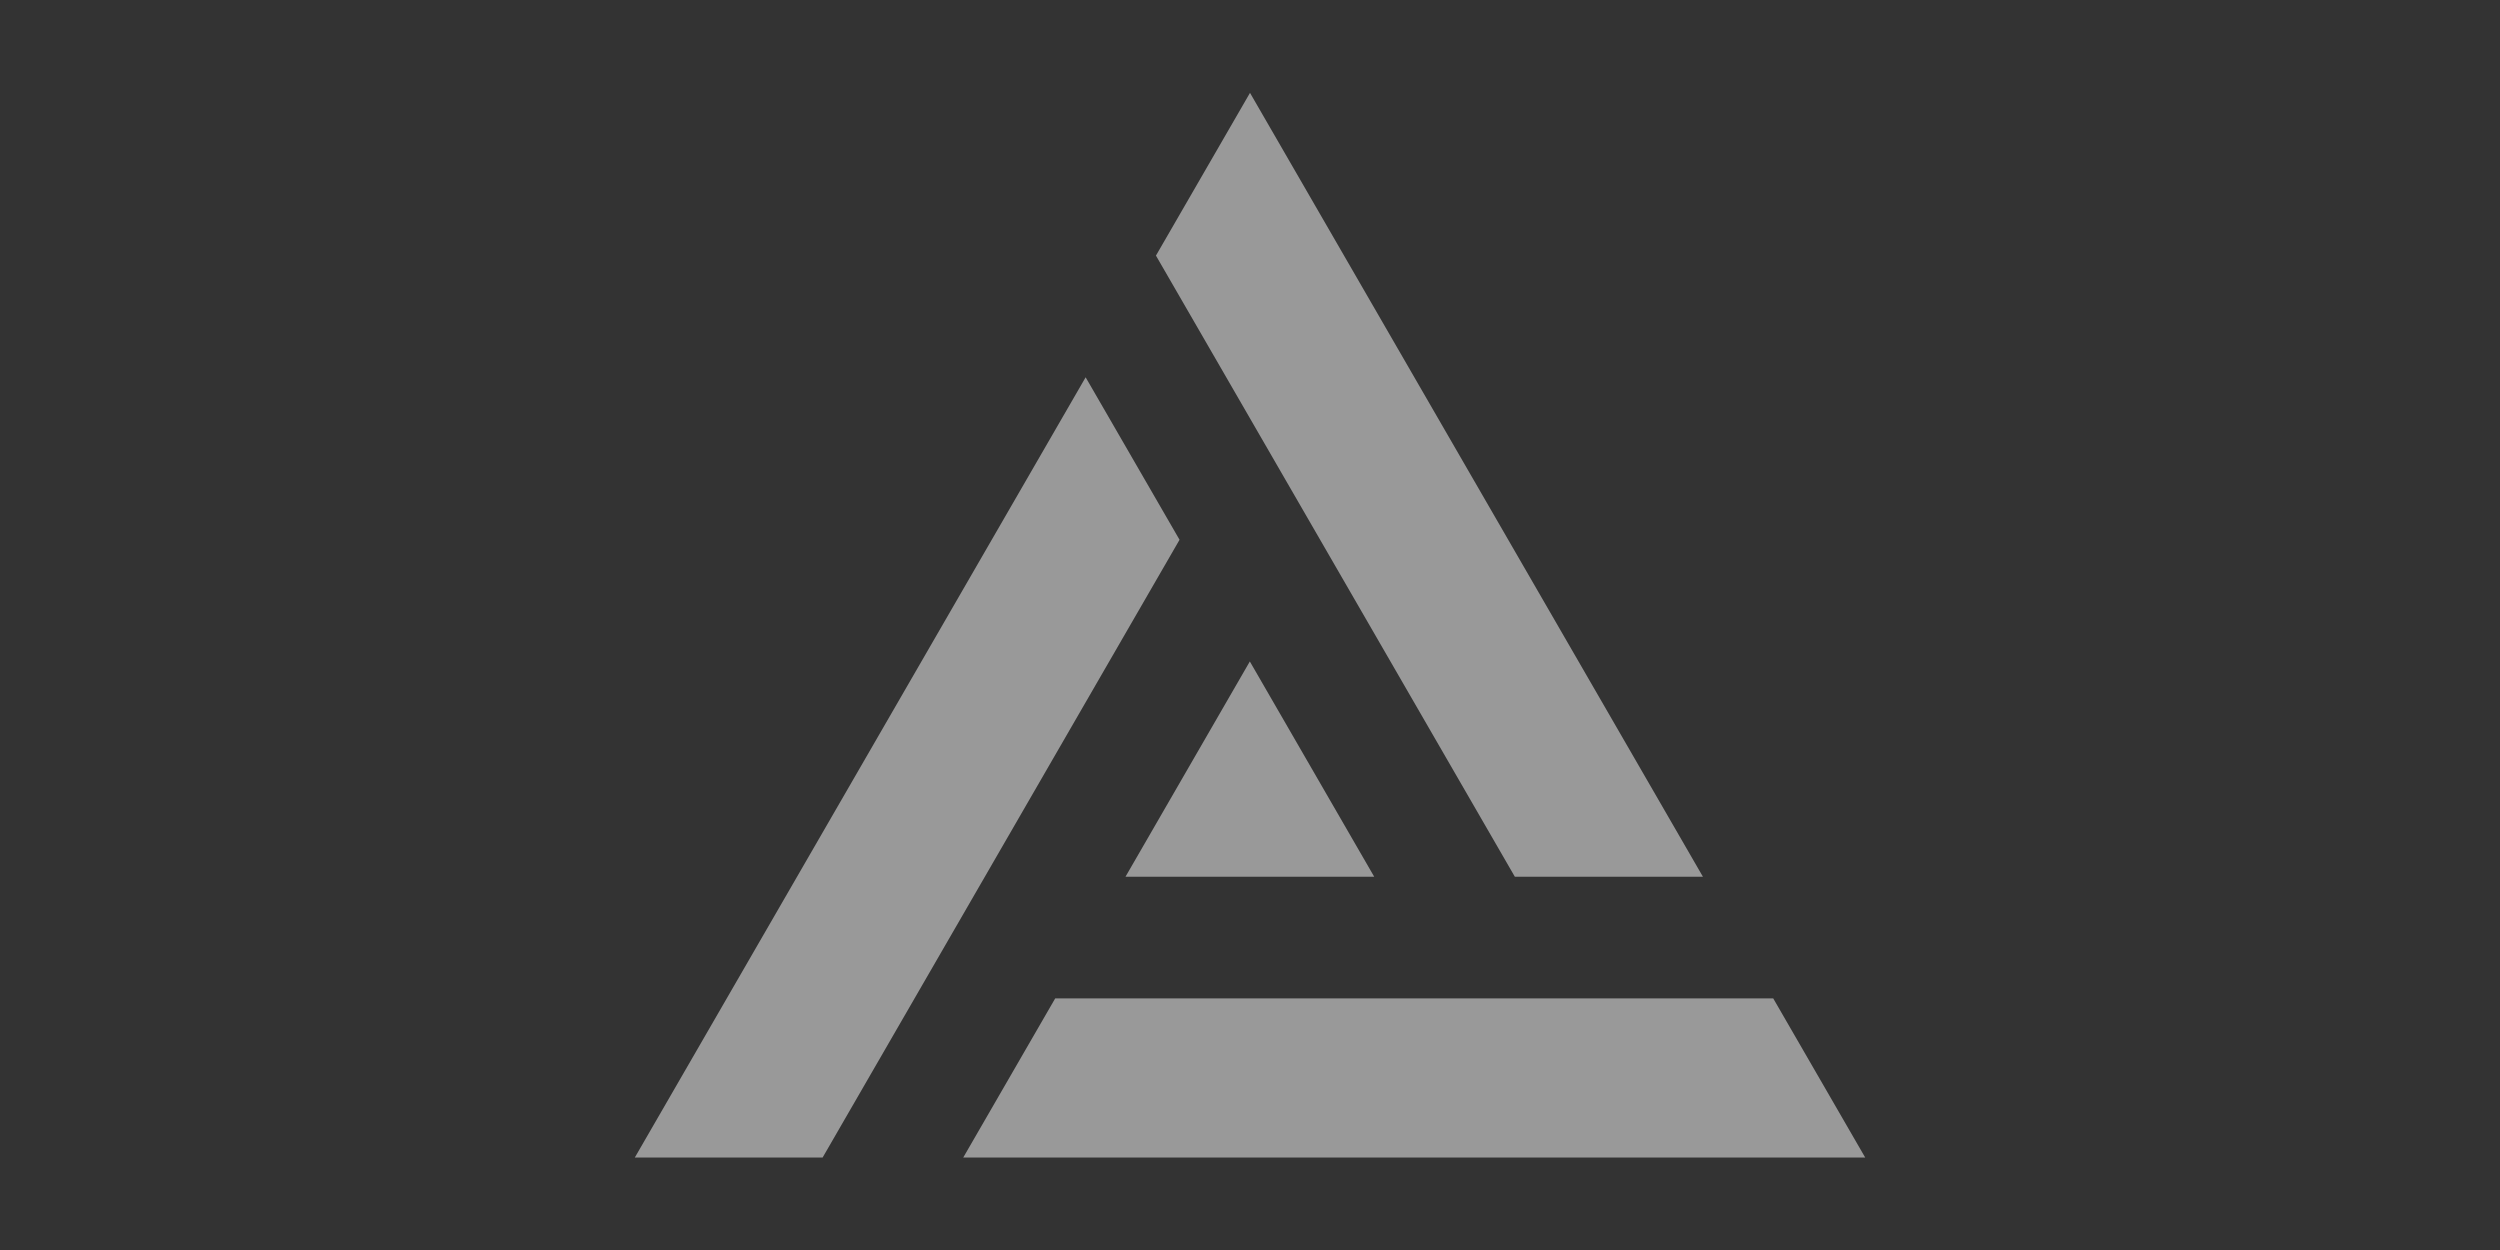
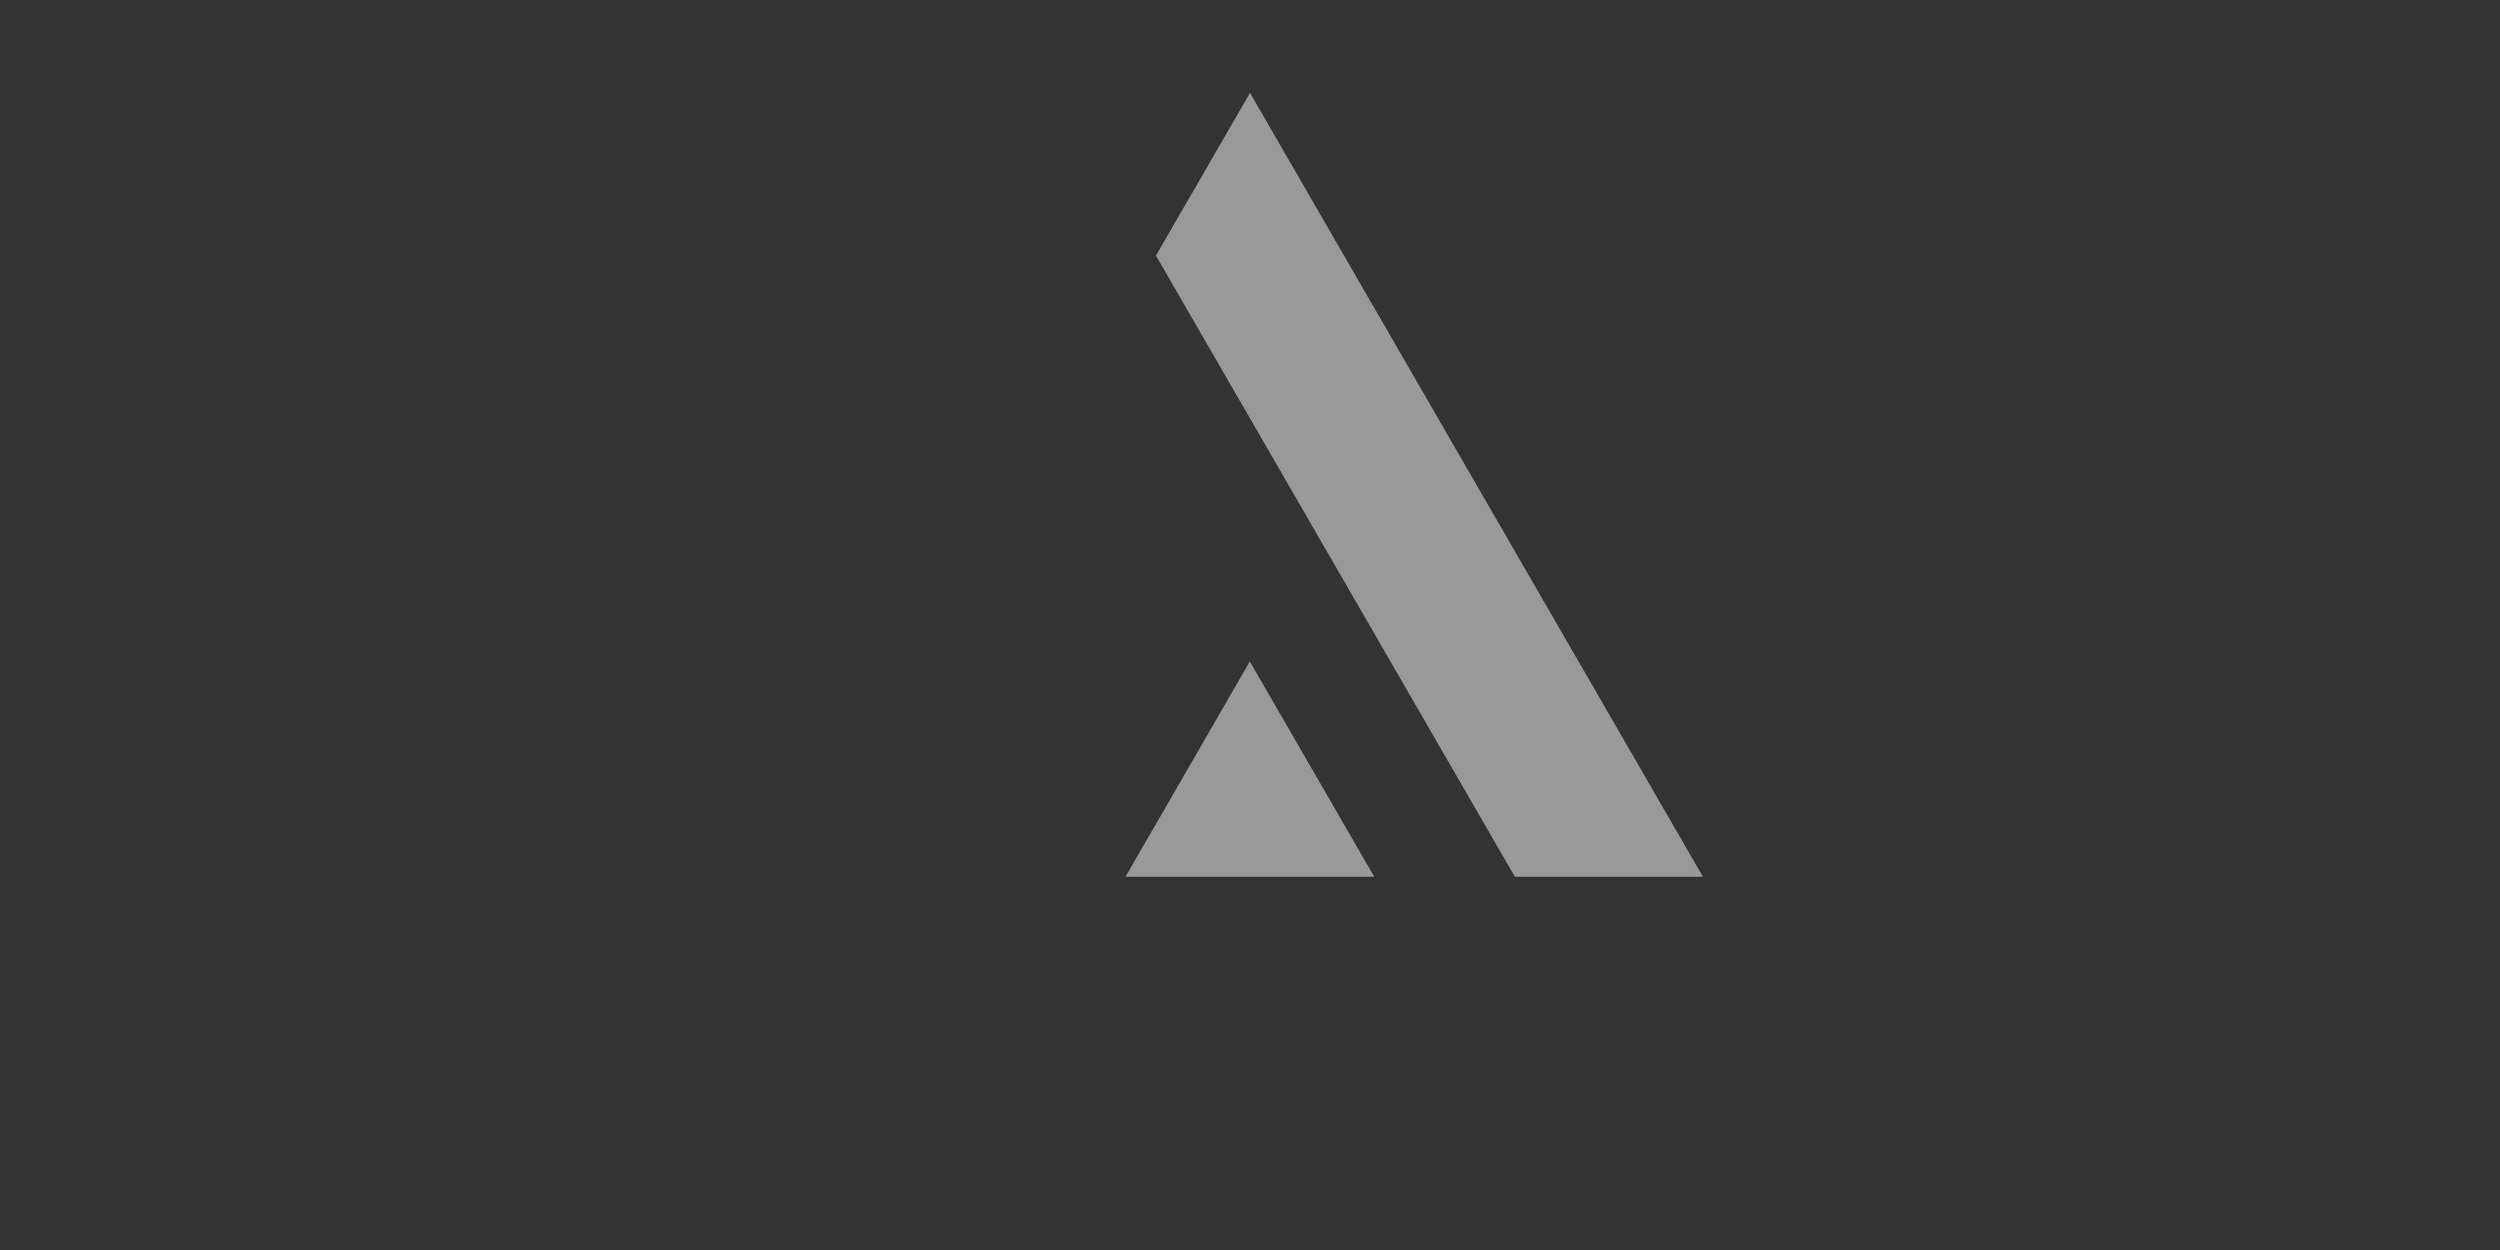
<svg xmlns="http://www.w3.org/2000/svg" width="200" height="100" viewBox="0 0 200 100" fill="none">
  <rect x="0" y="0" width="200" height="100" fill="#333333" stroke="none" />
  <g opacity="0.5">
    <path d="M109.937 70.139L99.987 52.917L90.039 70.139H109.937Z" fill="white" />
    <path d="M121.188 70.139H136.234L100 7.429L92.476 20.448L121.188 70.139Z" fill="white" />
-     <path d="M84.415 79.874L77.06 92.601H149.215L141.859 79.874H84.415Z" fill="white" />
-     <path d="M94.363 43.182L86.851 30.183L50.786 92.601H65.81L94.363 43.182Z" fill="white" />
  </g>
</svg>